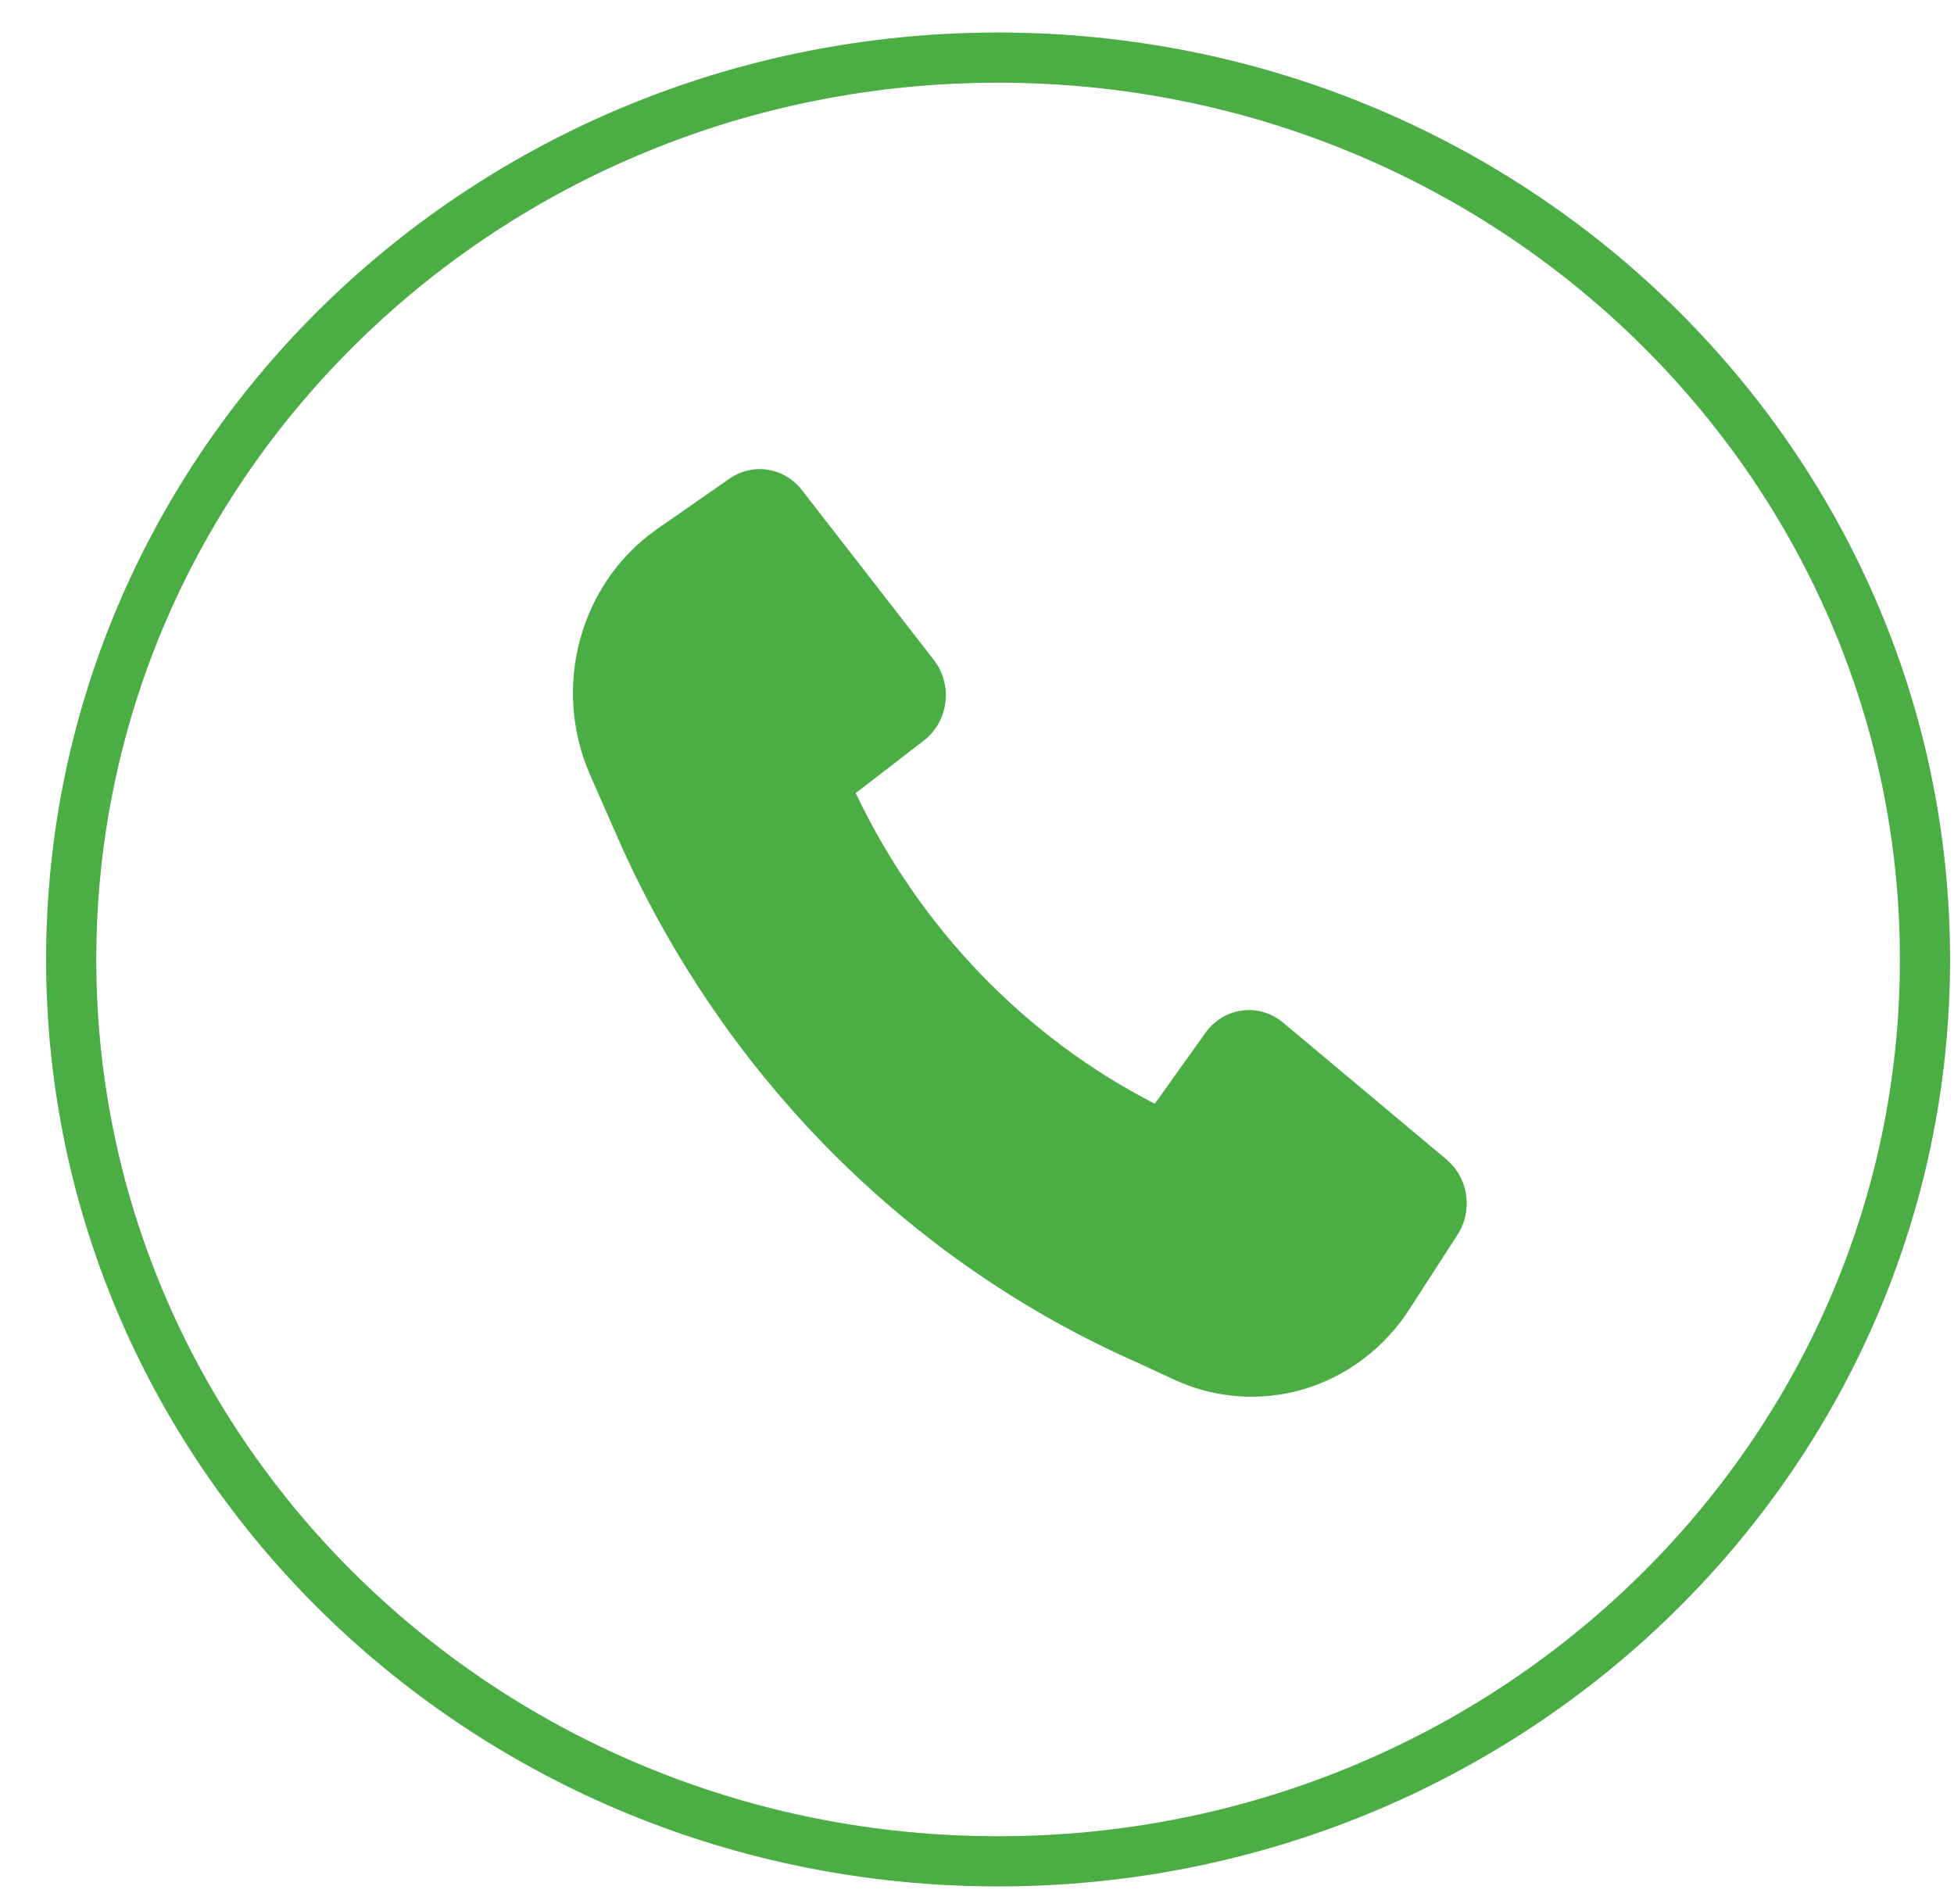
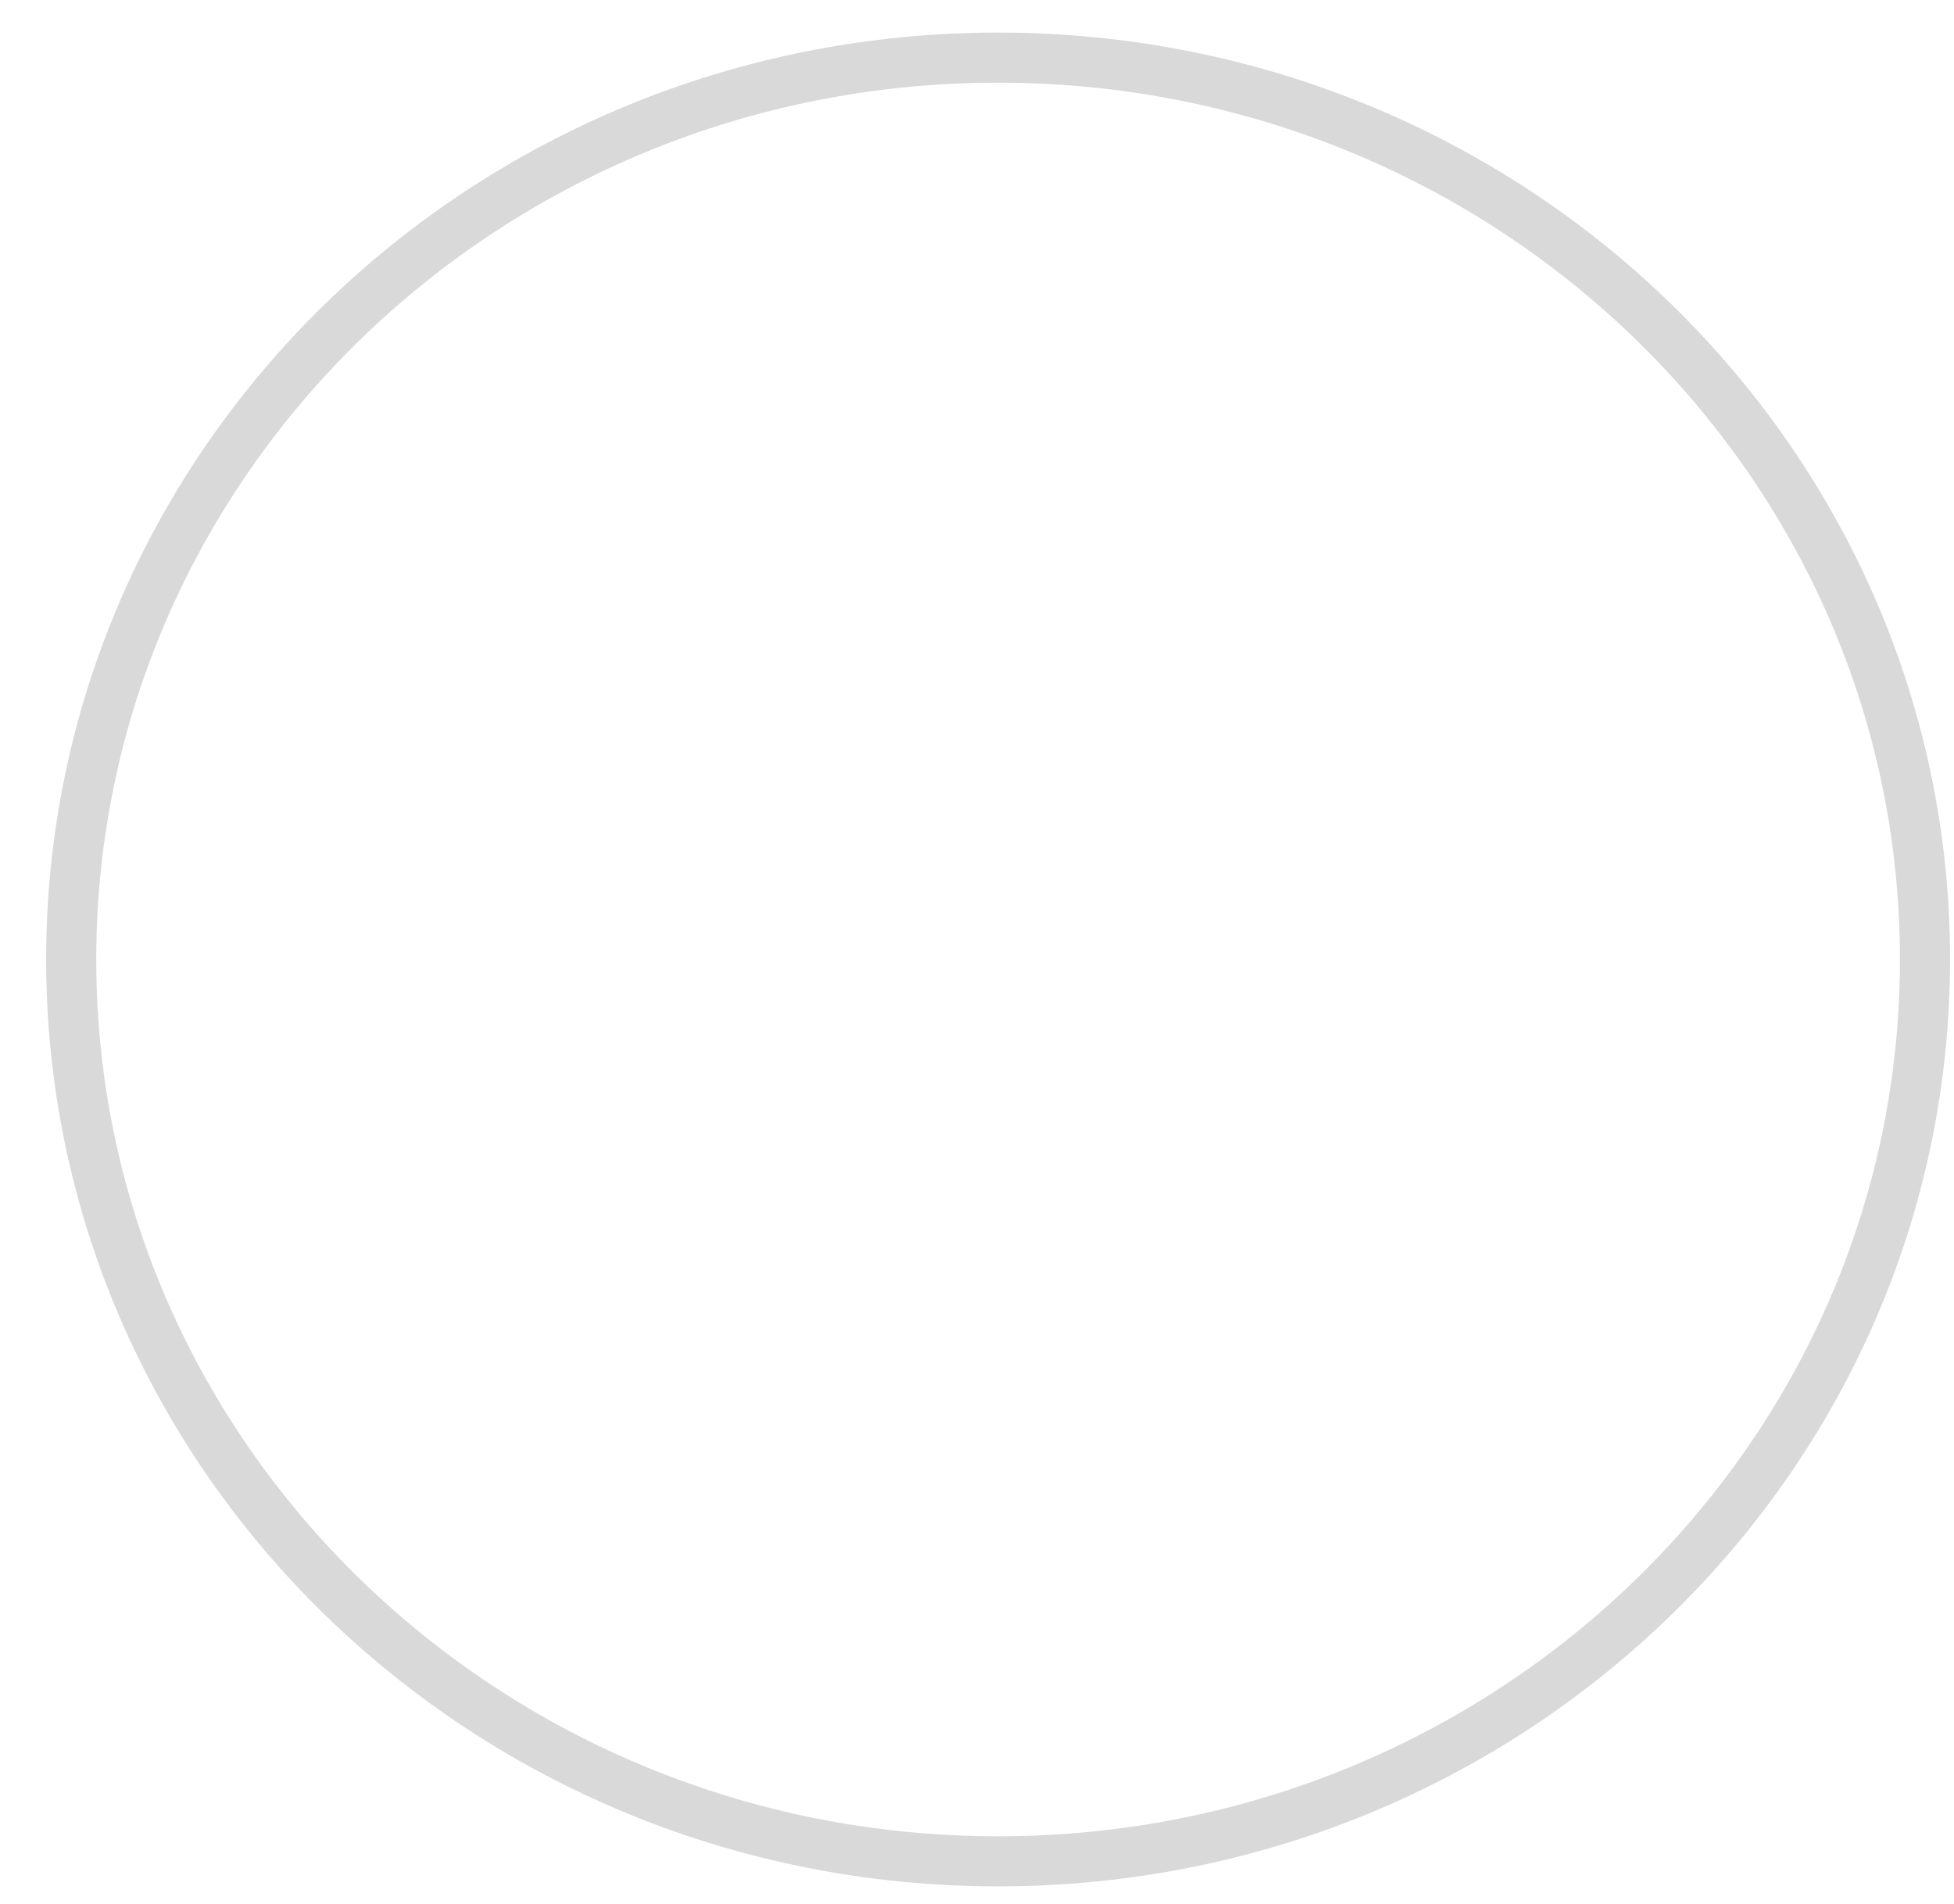
<svg xmlns="http://www.w3.org/2000/svg" width="39" height="38" viewBox="0 0 39 38" fill="none">
-   <path d="M12.338 16.742C14.418 21.446 18.113 25.173 22.701 27.196L23.437 27.537C24.253 27.914 25.171 27.98 26.029 27.724C26.887 27.467 27.631 26.904 28.128 26.134L29.091 24.644C29.242 24.411 29.303 24.127 29.262 23.849C29.222 23.571 29.082 23.319 28.871 23.142L25.608 20.409C25.495 20.314 25.364 20.243 25.223 20.202C25.083 20.161 24.936 20.149 24.791 20.169C24.646 20.188 24.507 20.237 24.381 20.314C24.255 20.391 24.145 20.493 24.058 20.615L23.049 22.029C20.457 20.7 18.359 18.521 17.079 15.829L18.44 14.78C18.557 14.69 18.656 14.576 18.73 14.445C18.803 14.315 18.851 14.17 18.869 14.019C18.888 13.869 18.877 13.716 18.837 13.57C18.798 13.425 18.73 13.289 18.638 13.171L16.006 9.782C15.836 9.563 15.593 9.418 15.325 9.376C15.058 9.334 14.784 9.397 14.559 9.554L13.115 10.559C12.369 11.079 11.825 11.857 11.58 12.754C11.334 13.651 11.404 14.61 11.775 15.459L12.338 16.742Z" fill="#4AAE45" />
  <path d="M19.921 1.15C30.151 1.15 38.421 9.222 38.421 19.15C38.421 29.079 30.151 37.15 19.921 37.15C9.691 37.15 1.421 29.079 1.421 19.15C1.421 9.222 9.691 1.15 19.921 1.15Z" stroke="#D9D9D9" />
-   <path d="M19.921 1.15C30.151 1.15 38.421 9.222 38.421 19.15C38.421 29.079 30.151 37.15 19.921 37.15C9.691 37.15 1.421 29.079 1.421 19.15C1.421 9.222 9.691 1.15 19.921 1.15Z" stroke="#4AAE45" />
</svg>